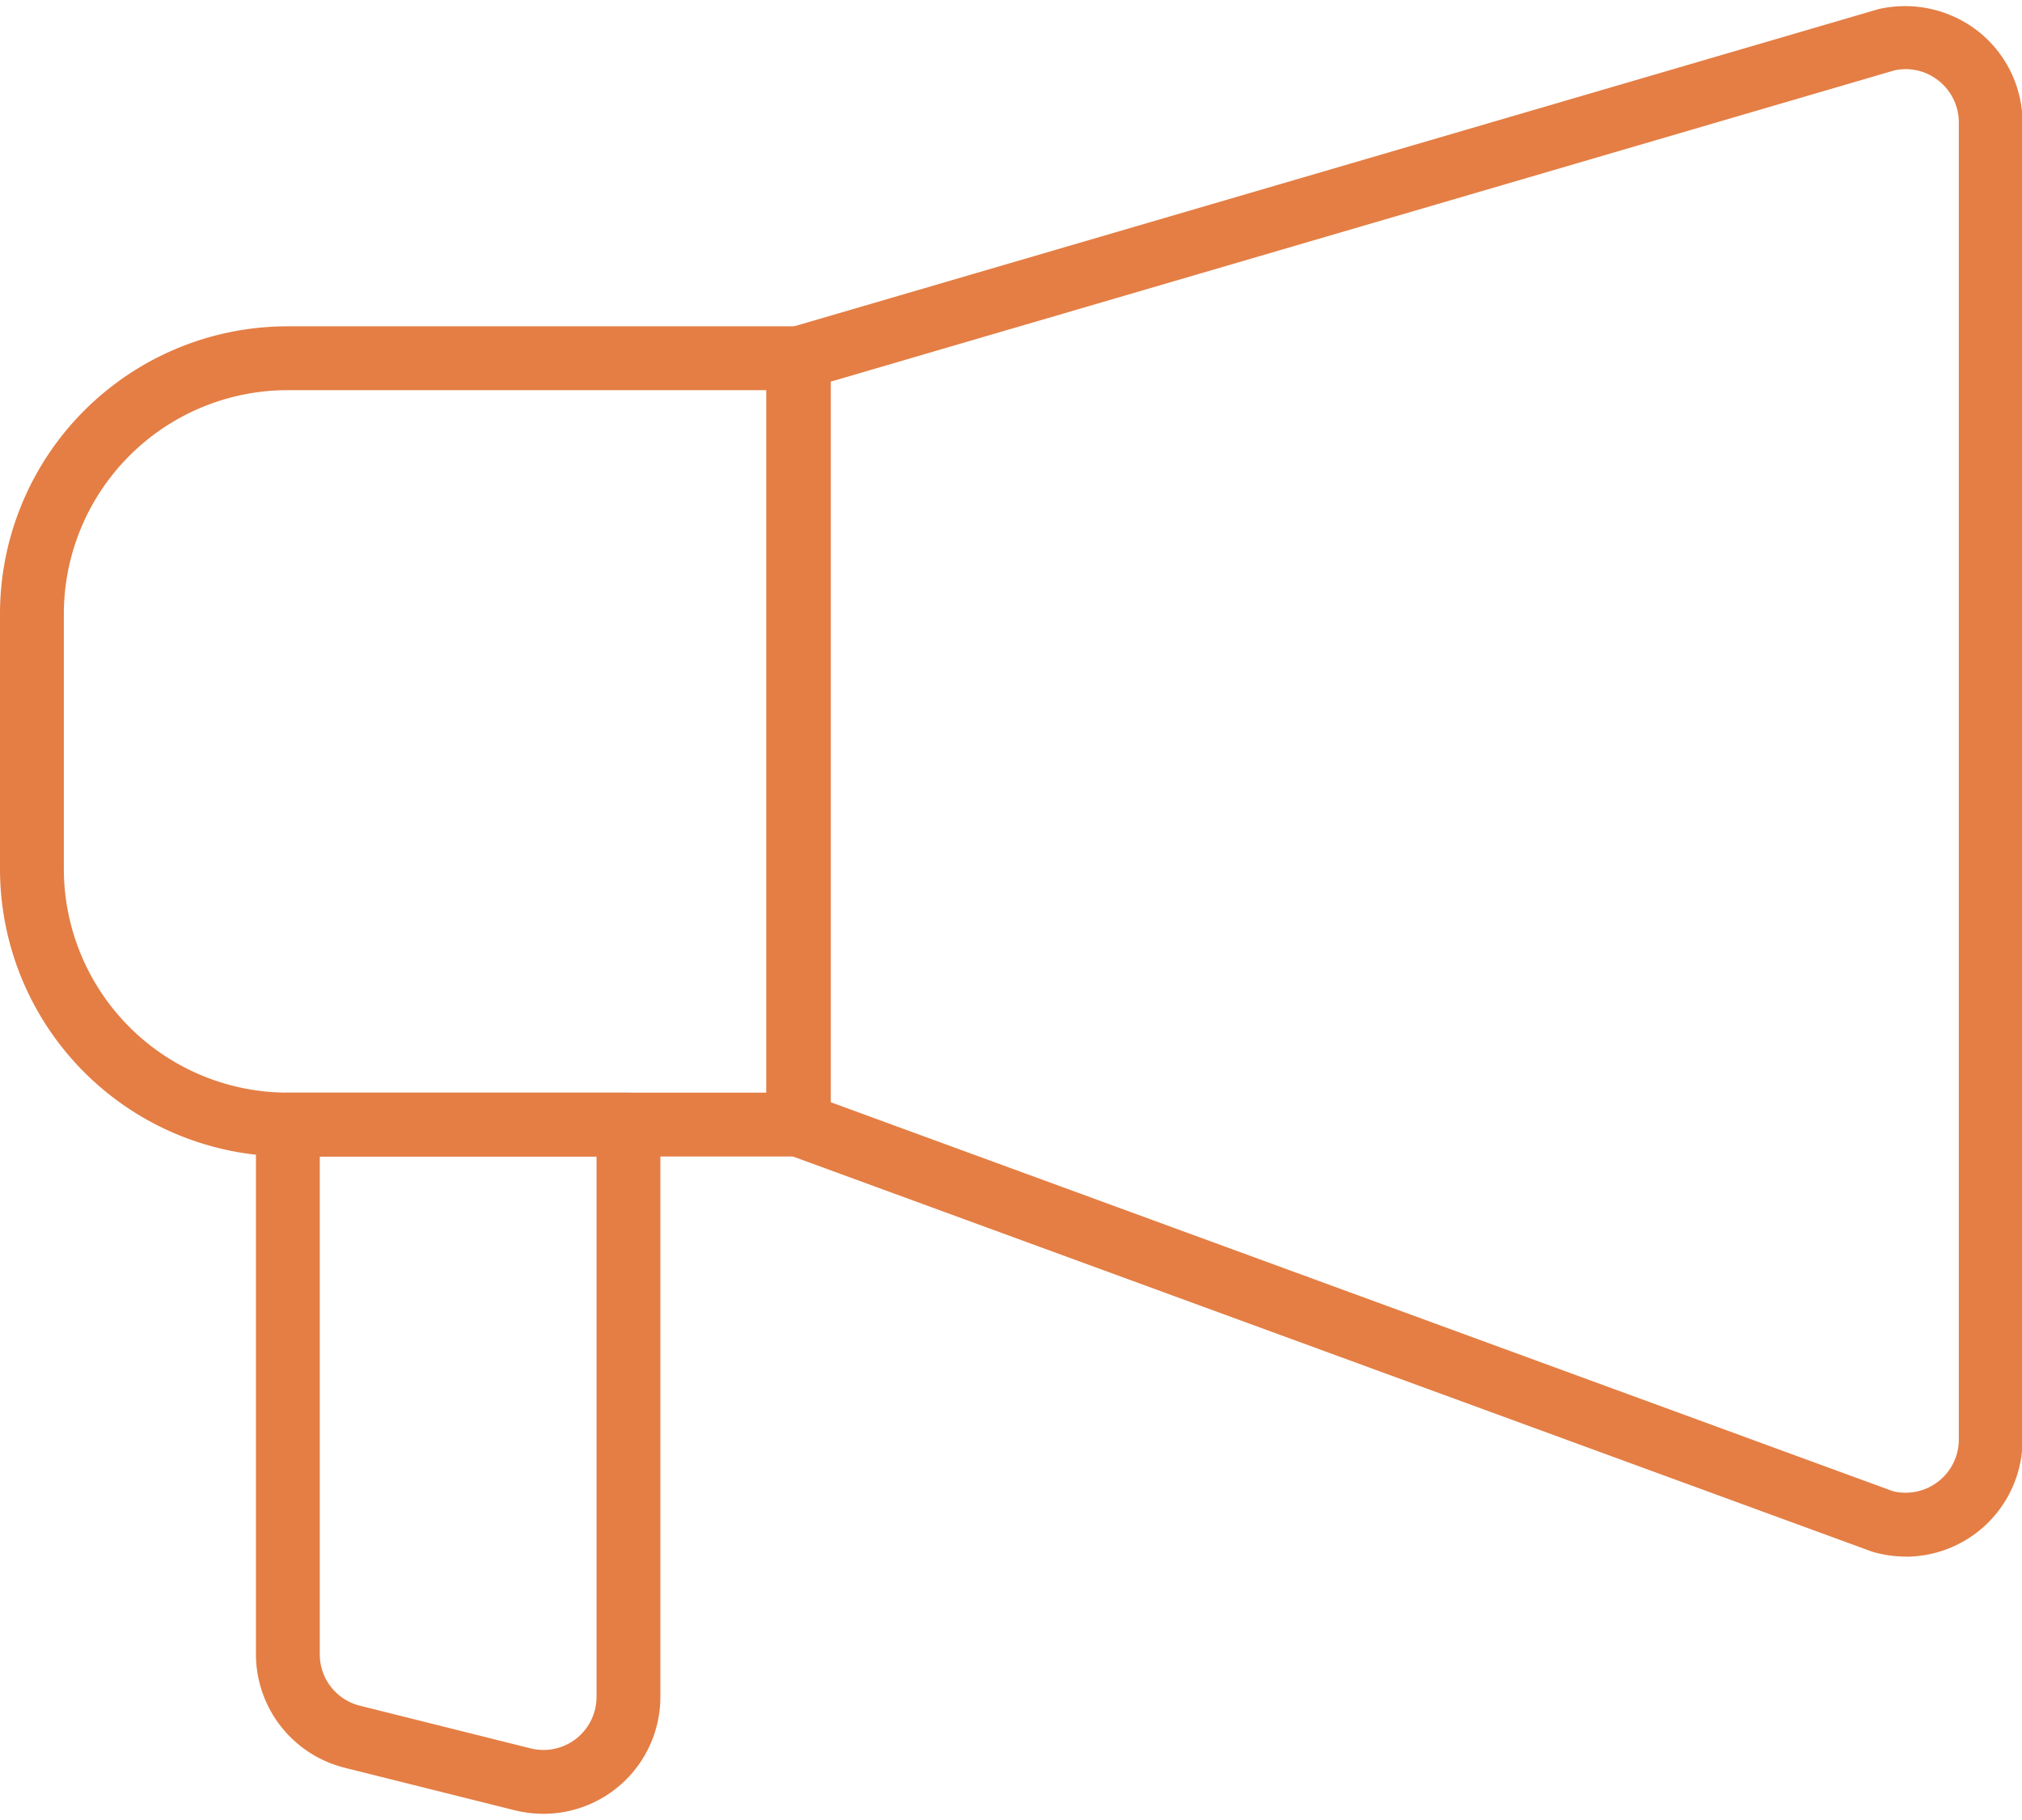
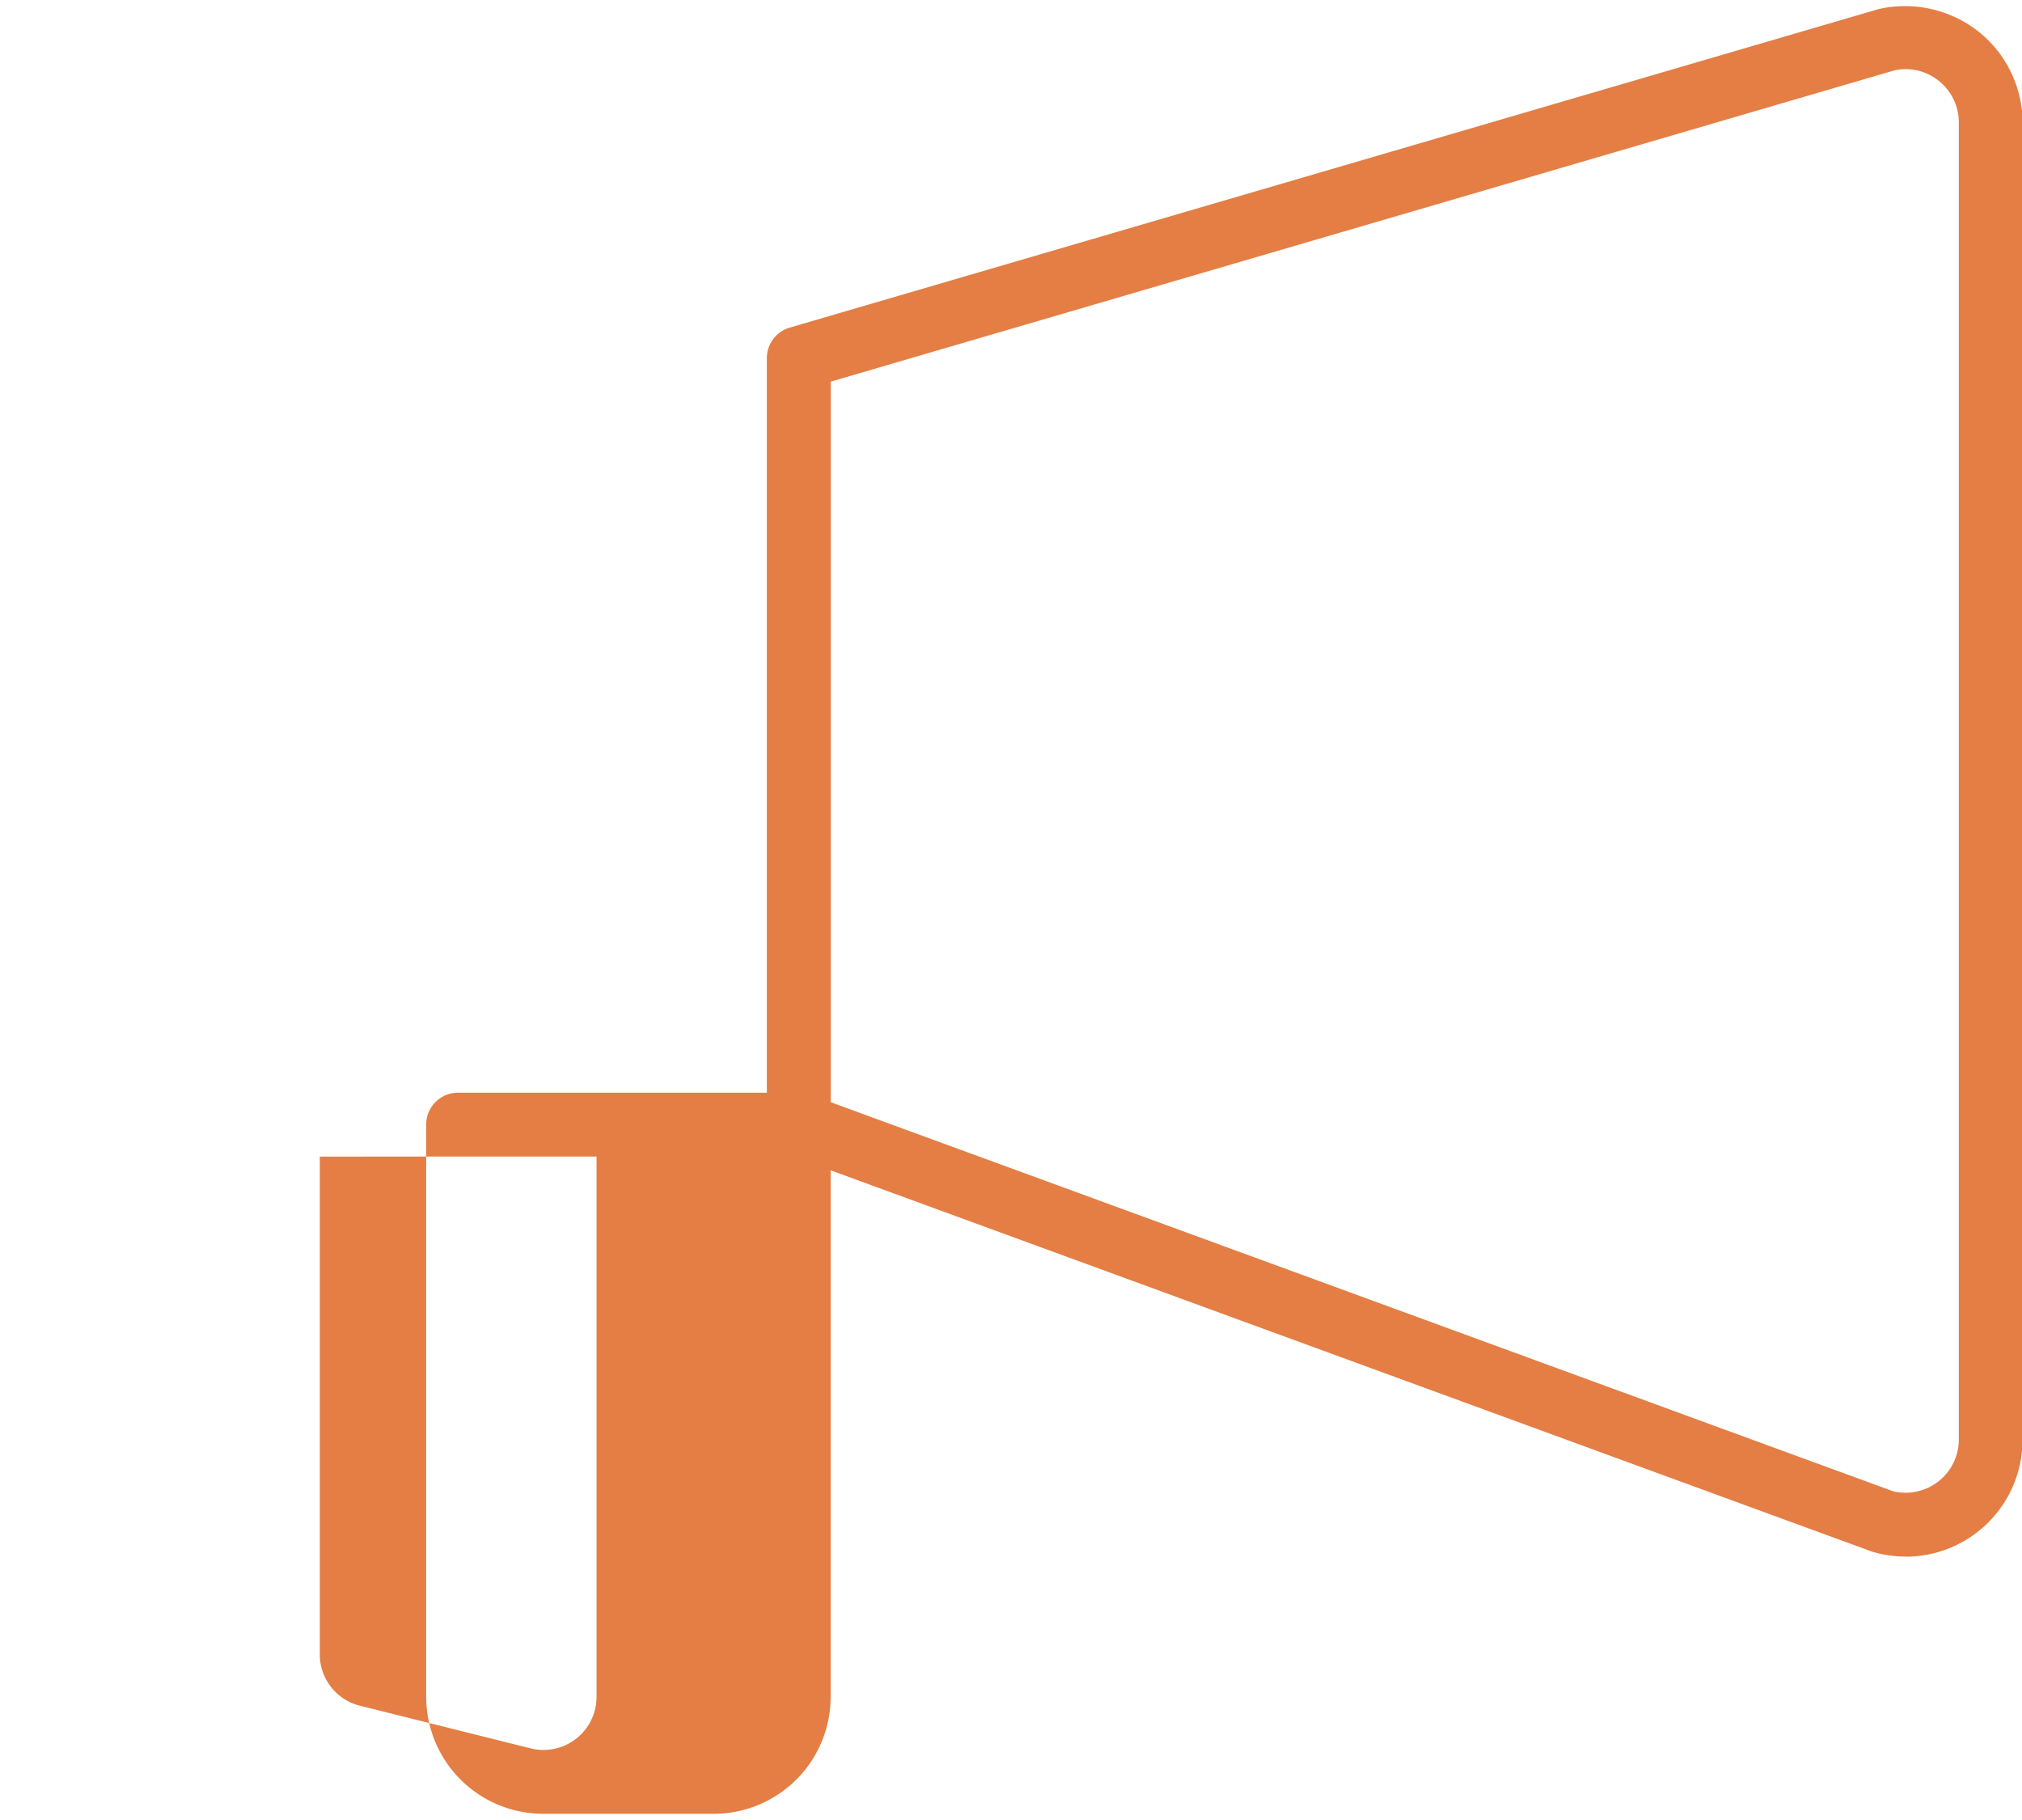
<svg xmlns="http://www.w3.org/2000/svg" width="40" height="36" viewBox="0 0 40 35.755" fill="#e47e44">
-   <path d="M37.7 30.667a2.3 2.3 0 01-.6-.079l-.056-.015-21.46-7.857a.64.64 0 01-.414-.595V6.963a.63.63 0 01.455-.606l21.54-6.3a2.35 2.35 0 011.987.455 2.31 2.31 0 01.859 1.8v26.04a2.313 2.313 0 01-2.3 2.317zm-.25-1.292c.314.075.645.003.9-.198a1.05 1.05 0 00.4-.828V2.3a1.05 1.05 0 00-.391-.819 1.04 1.04 0 00-.884-.211l-21.04 6.156V21.68zm-26.696 6.38a2.4 2.4 0 01-.568-.069l-3.368-.842a2.317 2.317 0 01-1.755-2.248V22.122a.63.63 0 01.632-.631h6.737a.63.63 0 01.632.631v11.316a2.314 2.314 0 01-2.3 2.317zm-4.428-13v9.843c-.002.484.33.907.8 1.02l3.368.842a1.05 1.05 0 001.307-1.022V22.754z" />
-   <path d="M15.79 22.753H5.684A5.69 5.69 0 010 17.069v-5.053a5.69 5.69 0 015.684-5.684H15.79a.63.63 0 01.632.632v15.158a.63.63 0 01-.632.631zM5.684 7.595a4.43 4.43 0 00-4.421 4.421v5.053a4.43 4.43 0 004.421 4.421h9.474V7.595z" />
+   <path d="M37.7 30.667a2.3 2.3 0 01-.6-.079l-.056-.015-21.46-7.857a.64.64 0 01-.414-.595V6.963a.63.63 0 01.455-.606l21.54-6.3a2.35 2.35 0 011.987.455 2.31 2.31 0 01.859 1.8v26.04a2.313 2.313 0 01-2.3 2.317zm-.25-1.292c.314.075.645.003.9-.198a1.05 1.05 0 00.4-.828V2.3a1.05 1.05 0 00-.391-.819 1.04 1.04 0 00-.884-.211l-21.04 6.156V21.68zm-26.696 6.38a2.4 2.4 0 01-.568-.069a2.317 2.317 0 01-1.755-2.248V22.122a.63.63 0 01.632-.631h6.737a.63.63 0 01.632.631v11.316a2.314 2.314 0 01-2.3 2.317zm-4.428-13v9.843c-.002.484.33.907.8 1.02l3.368.842a1.05 1.05 0 001.307-1.022V22.754z" />
</svg>